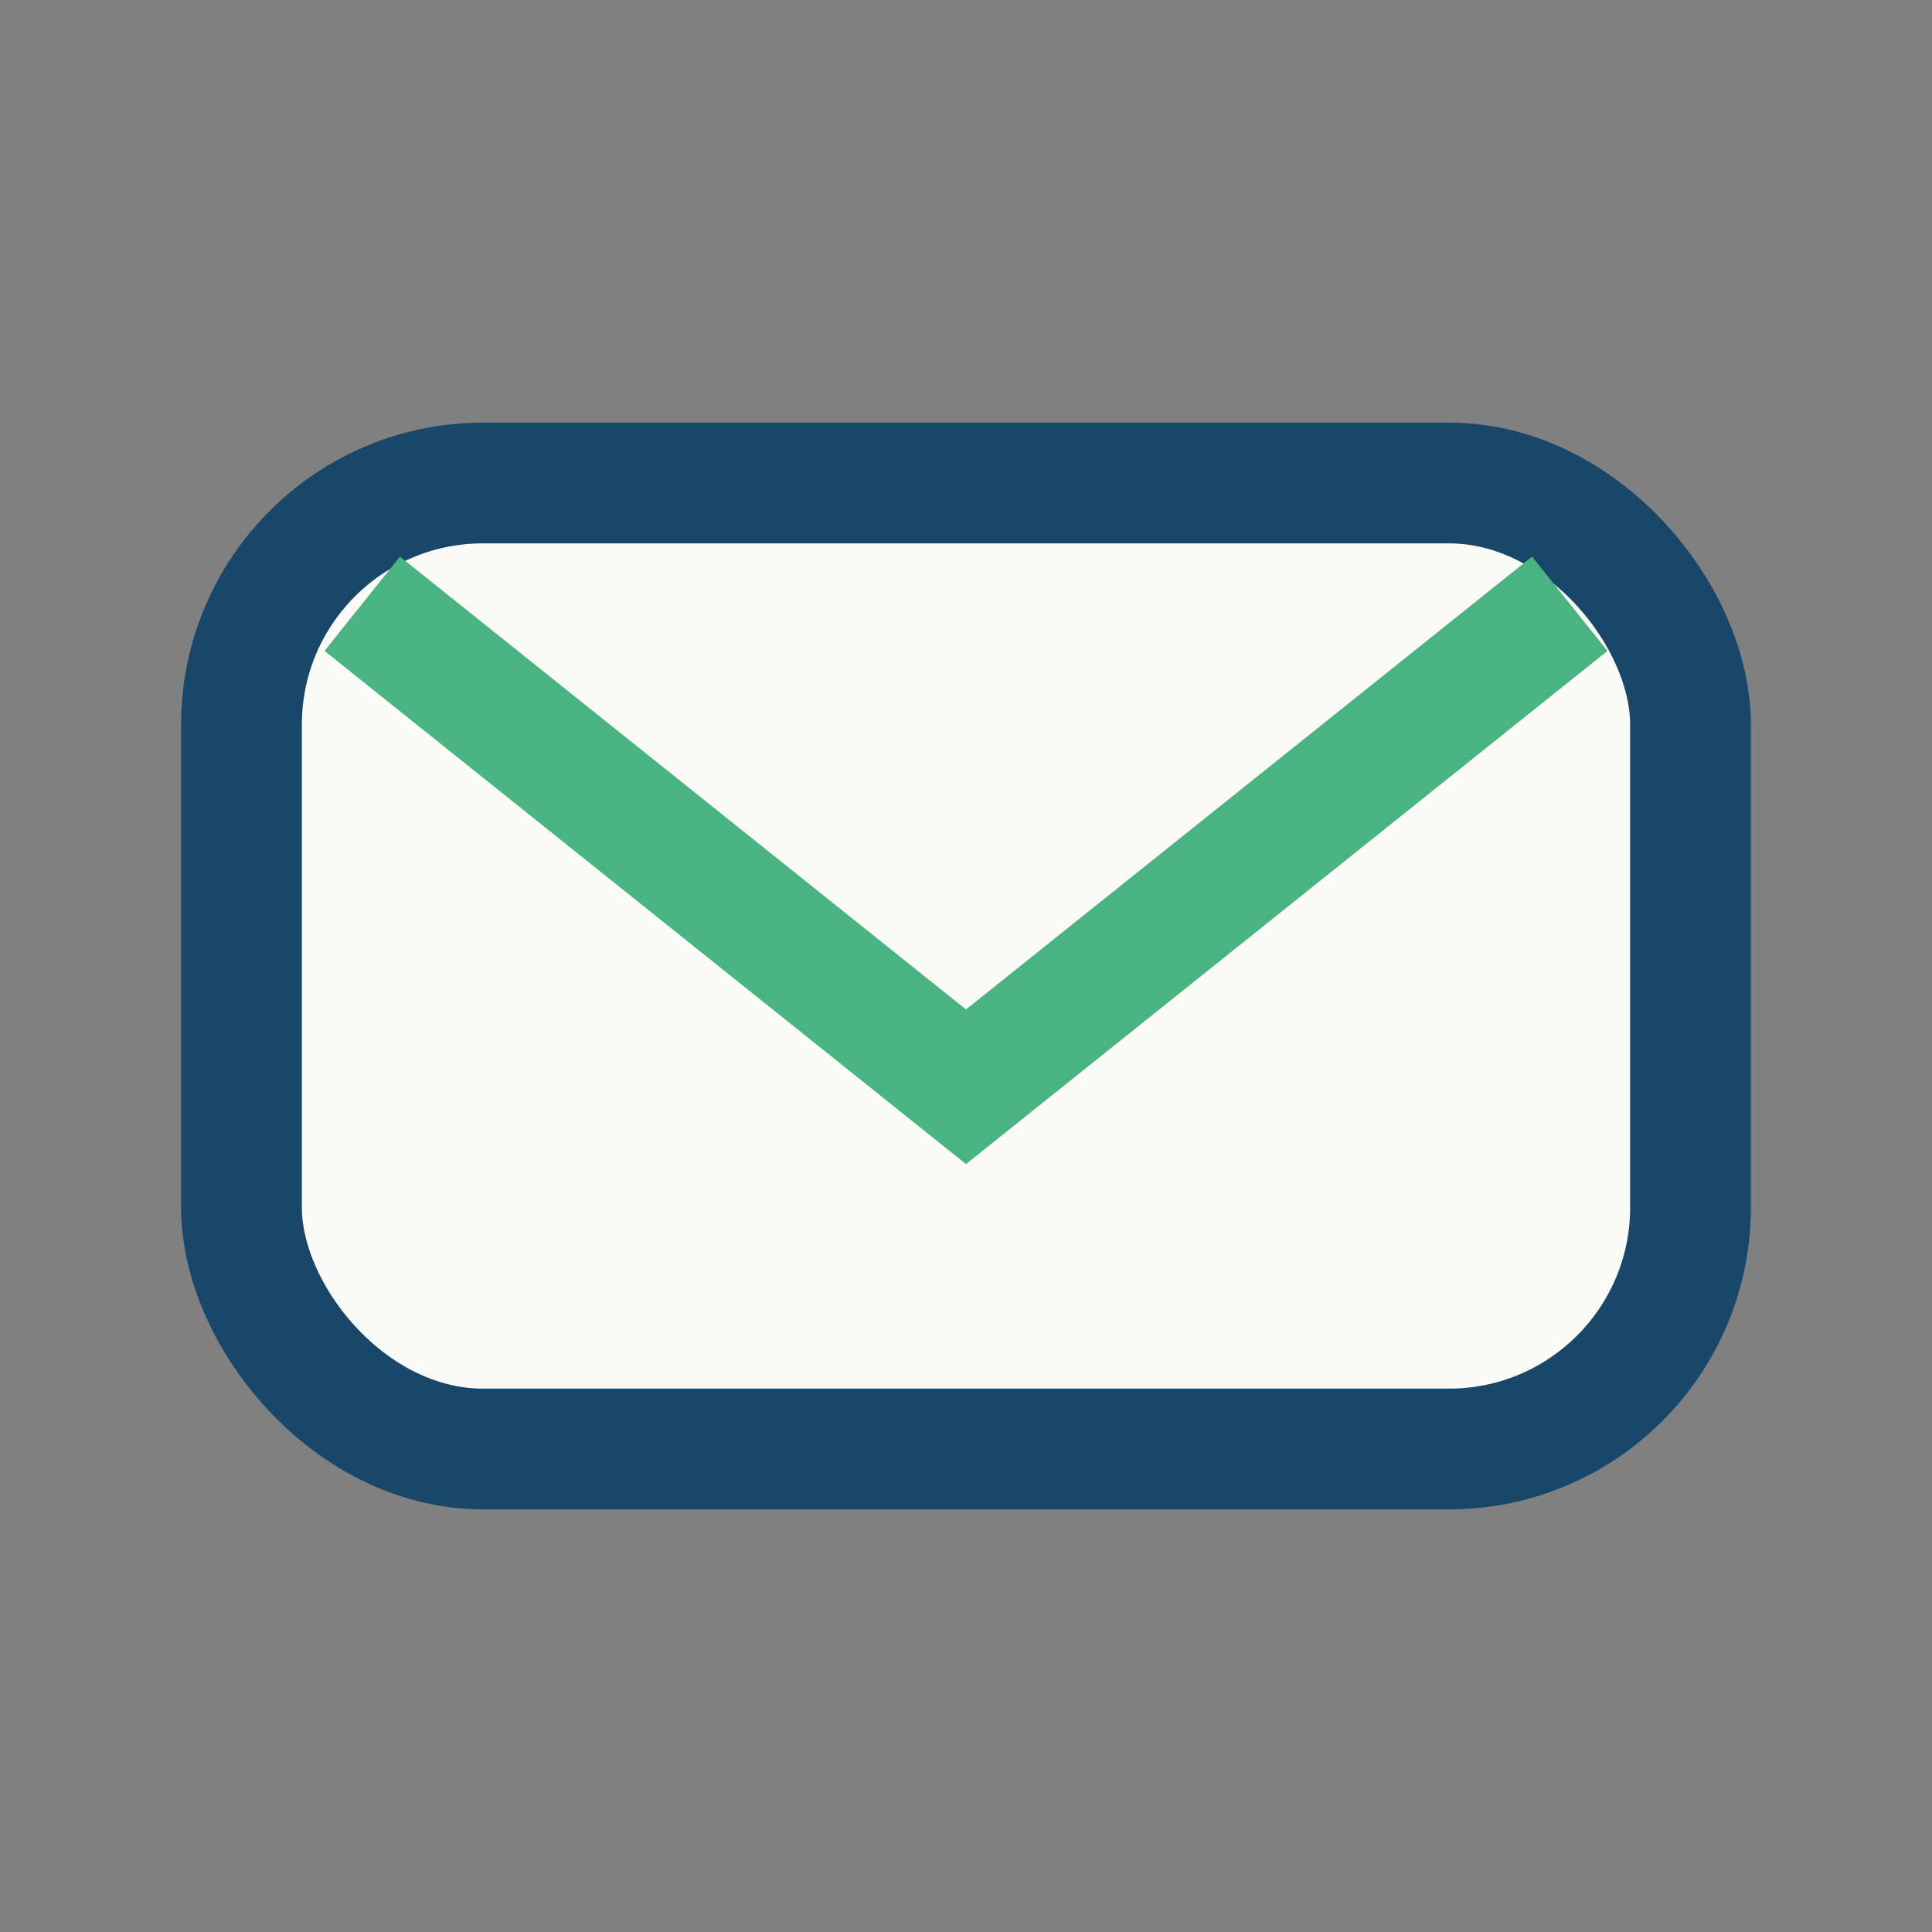
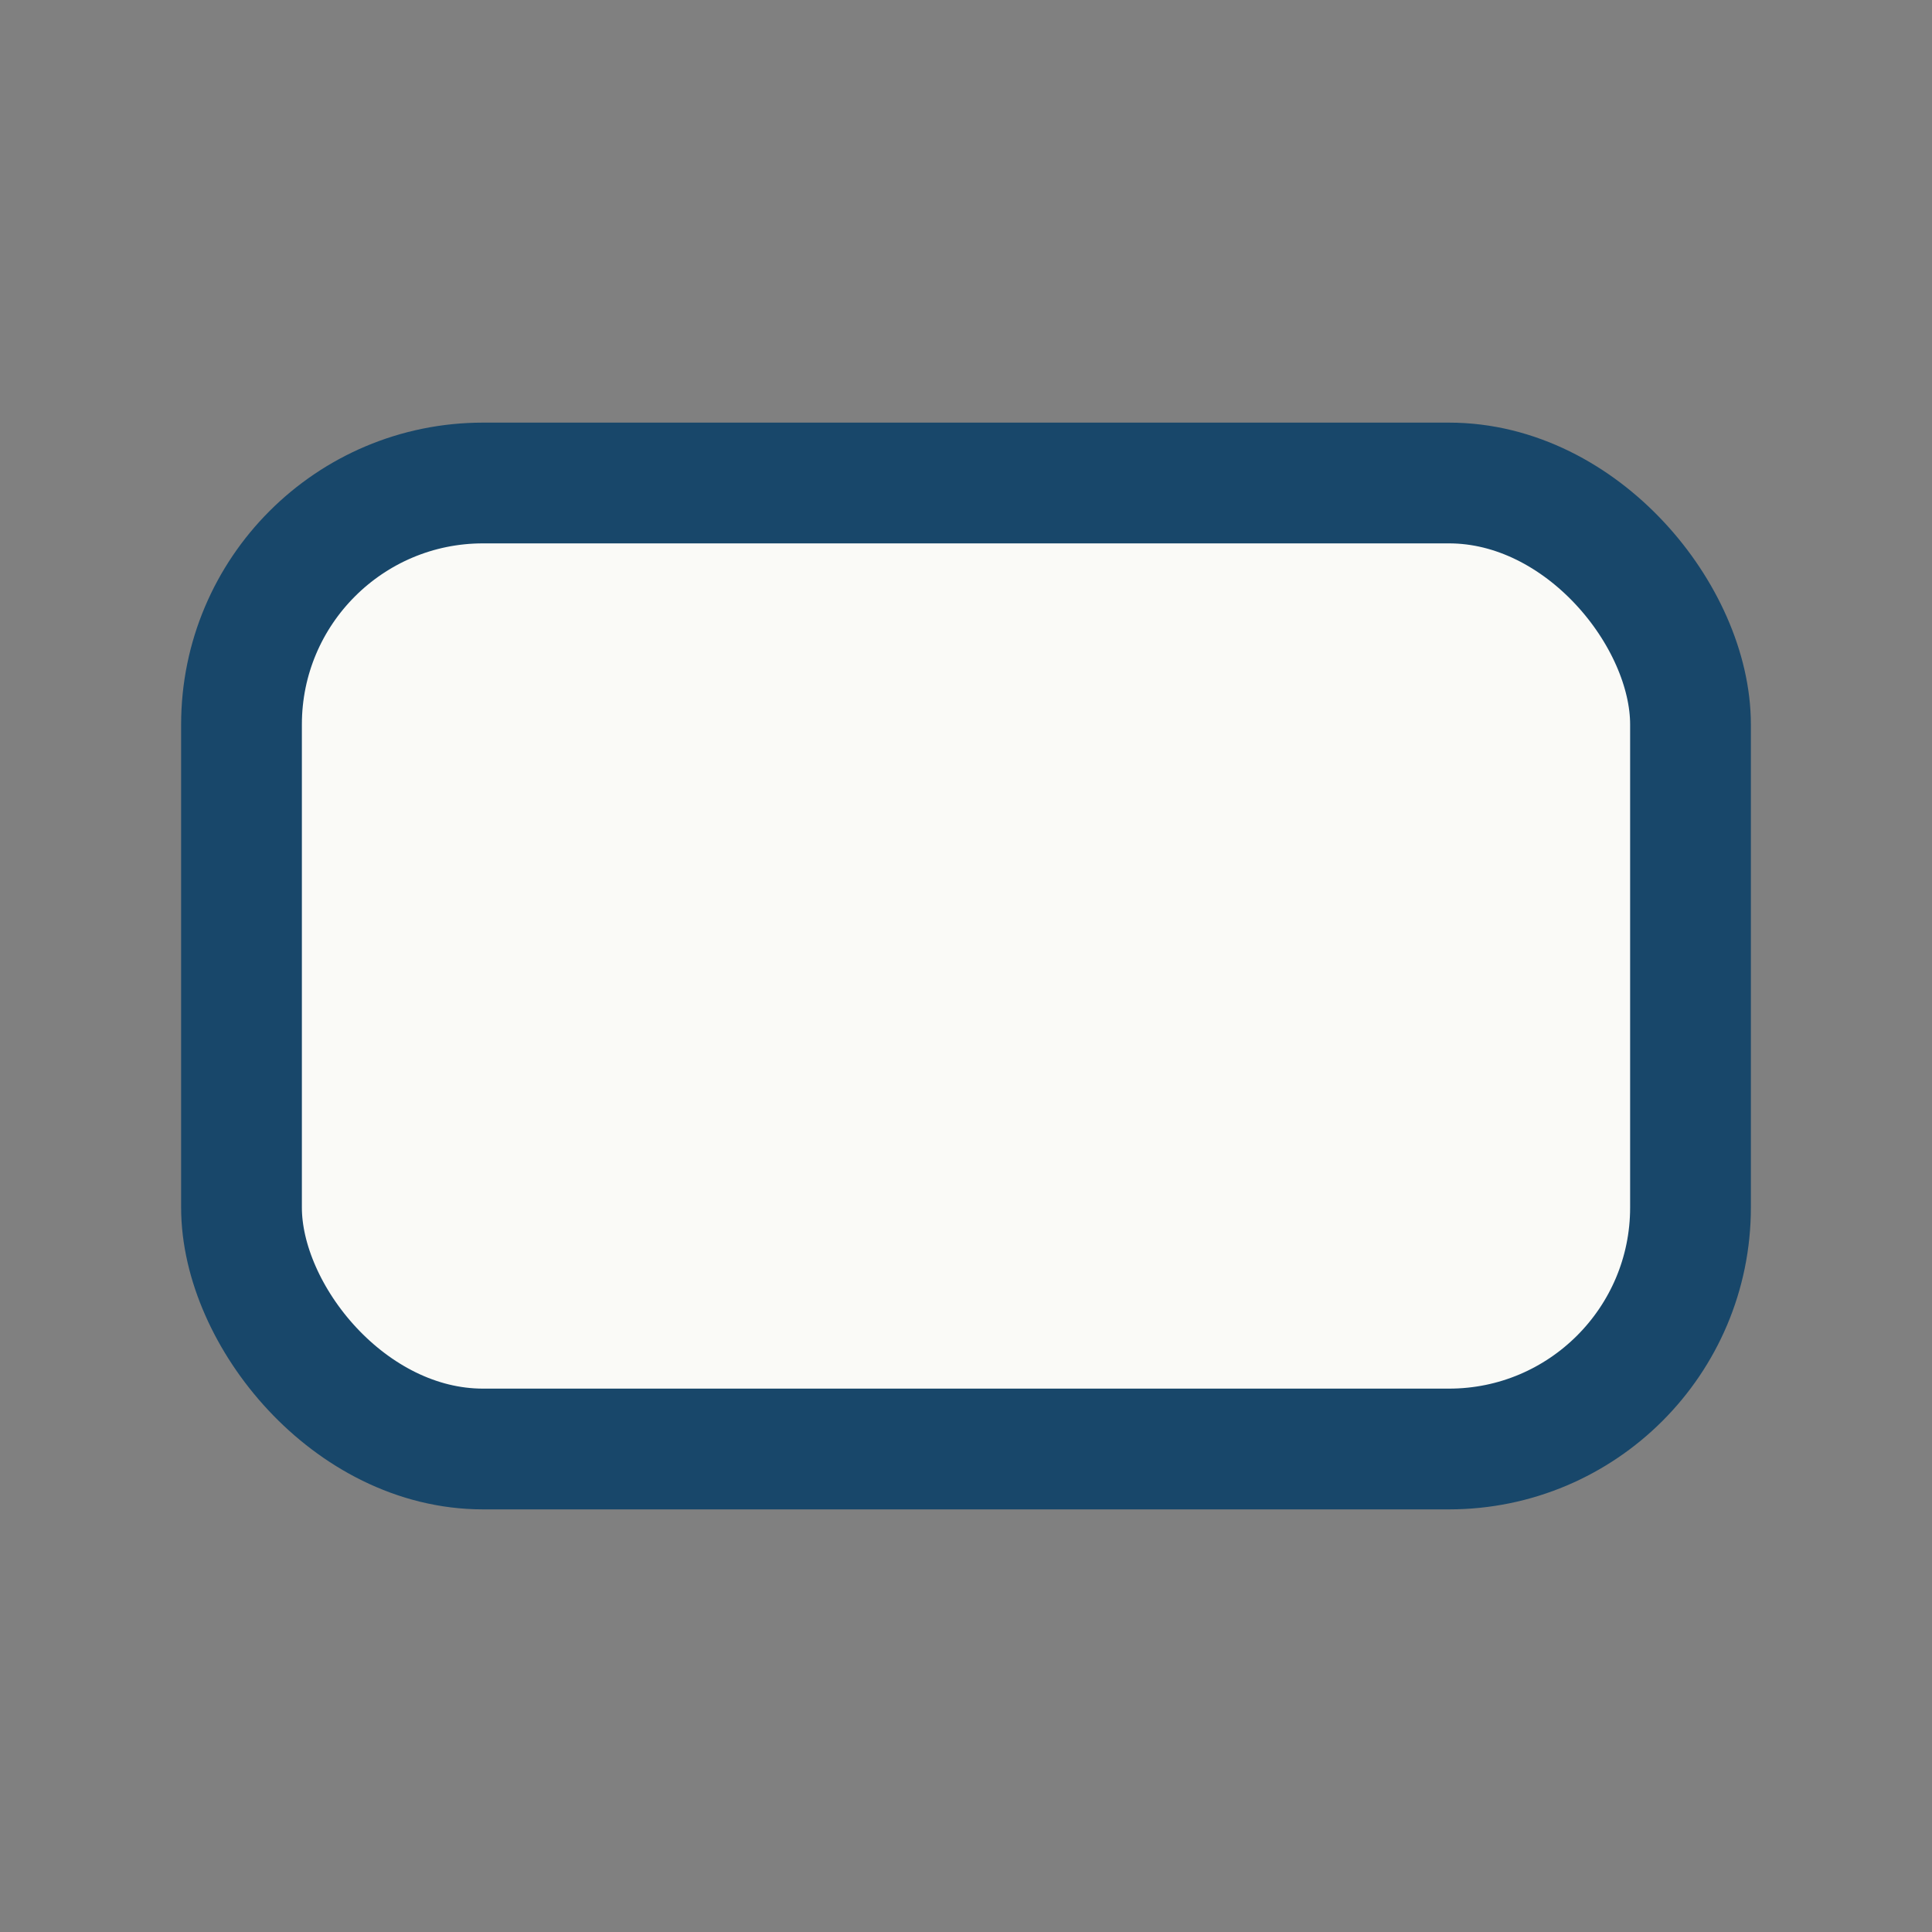
<svg xmlns="http://www.w3.org/2000/svg" width="32" height="32" viewBox="0 0 32 32">
  <rect x="0" y="0" width="32" height="32" fill="#808080" stroke="none" />
  <rect x="4" y="8" width="24" height="16" rx="4" fill="#FAFAF7" stroke="#18476A" stroke-width="2" />
-   <path d="M6 10l10 8 10-8" stroke="#49B382" stroke-width="2" fill="none" />
</svg>